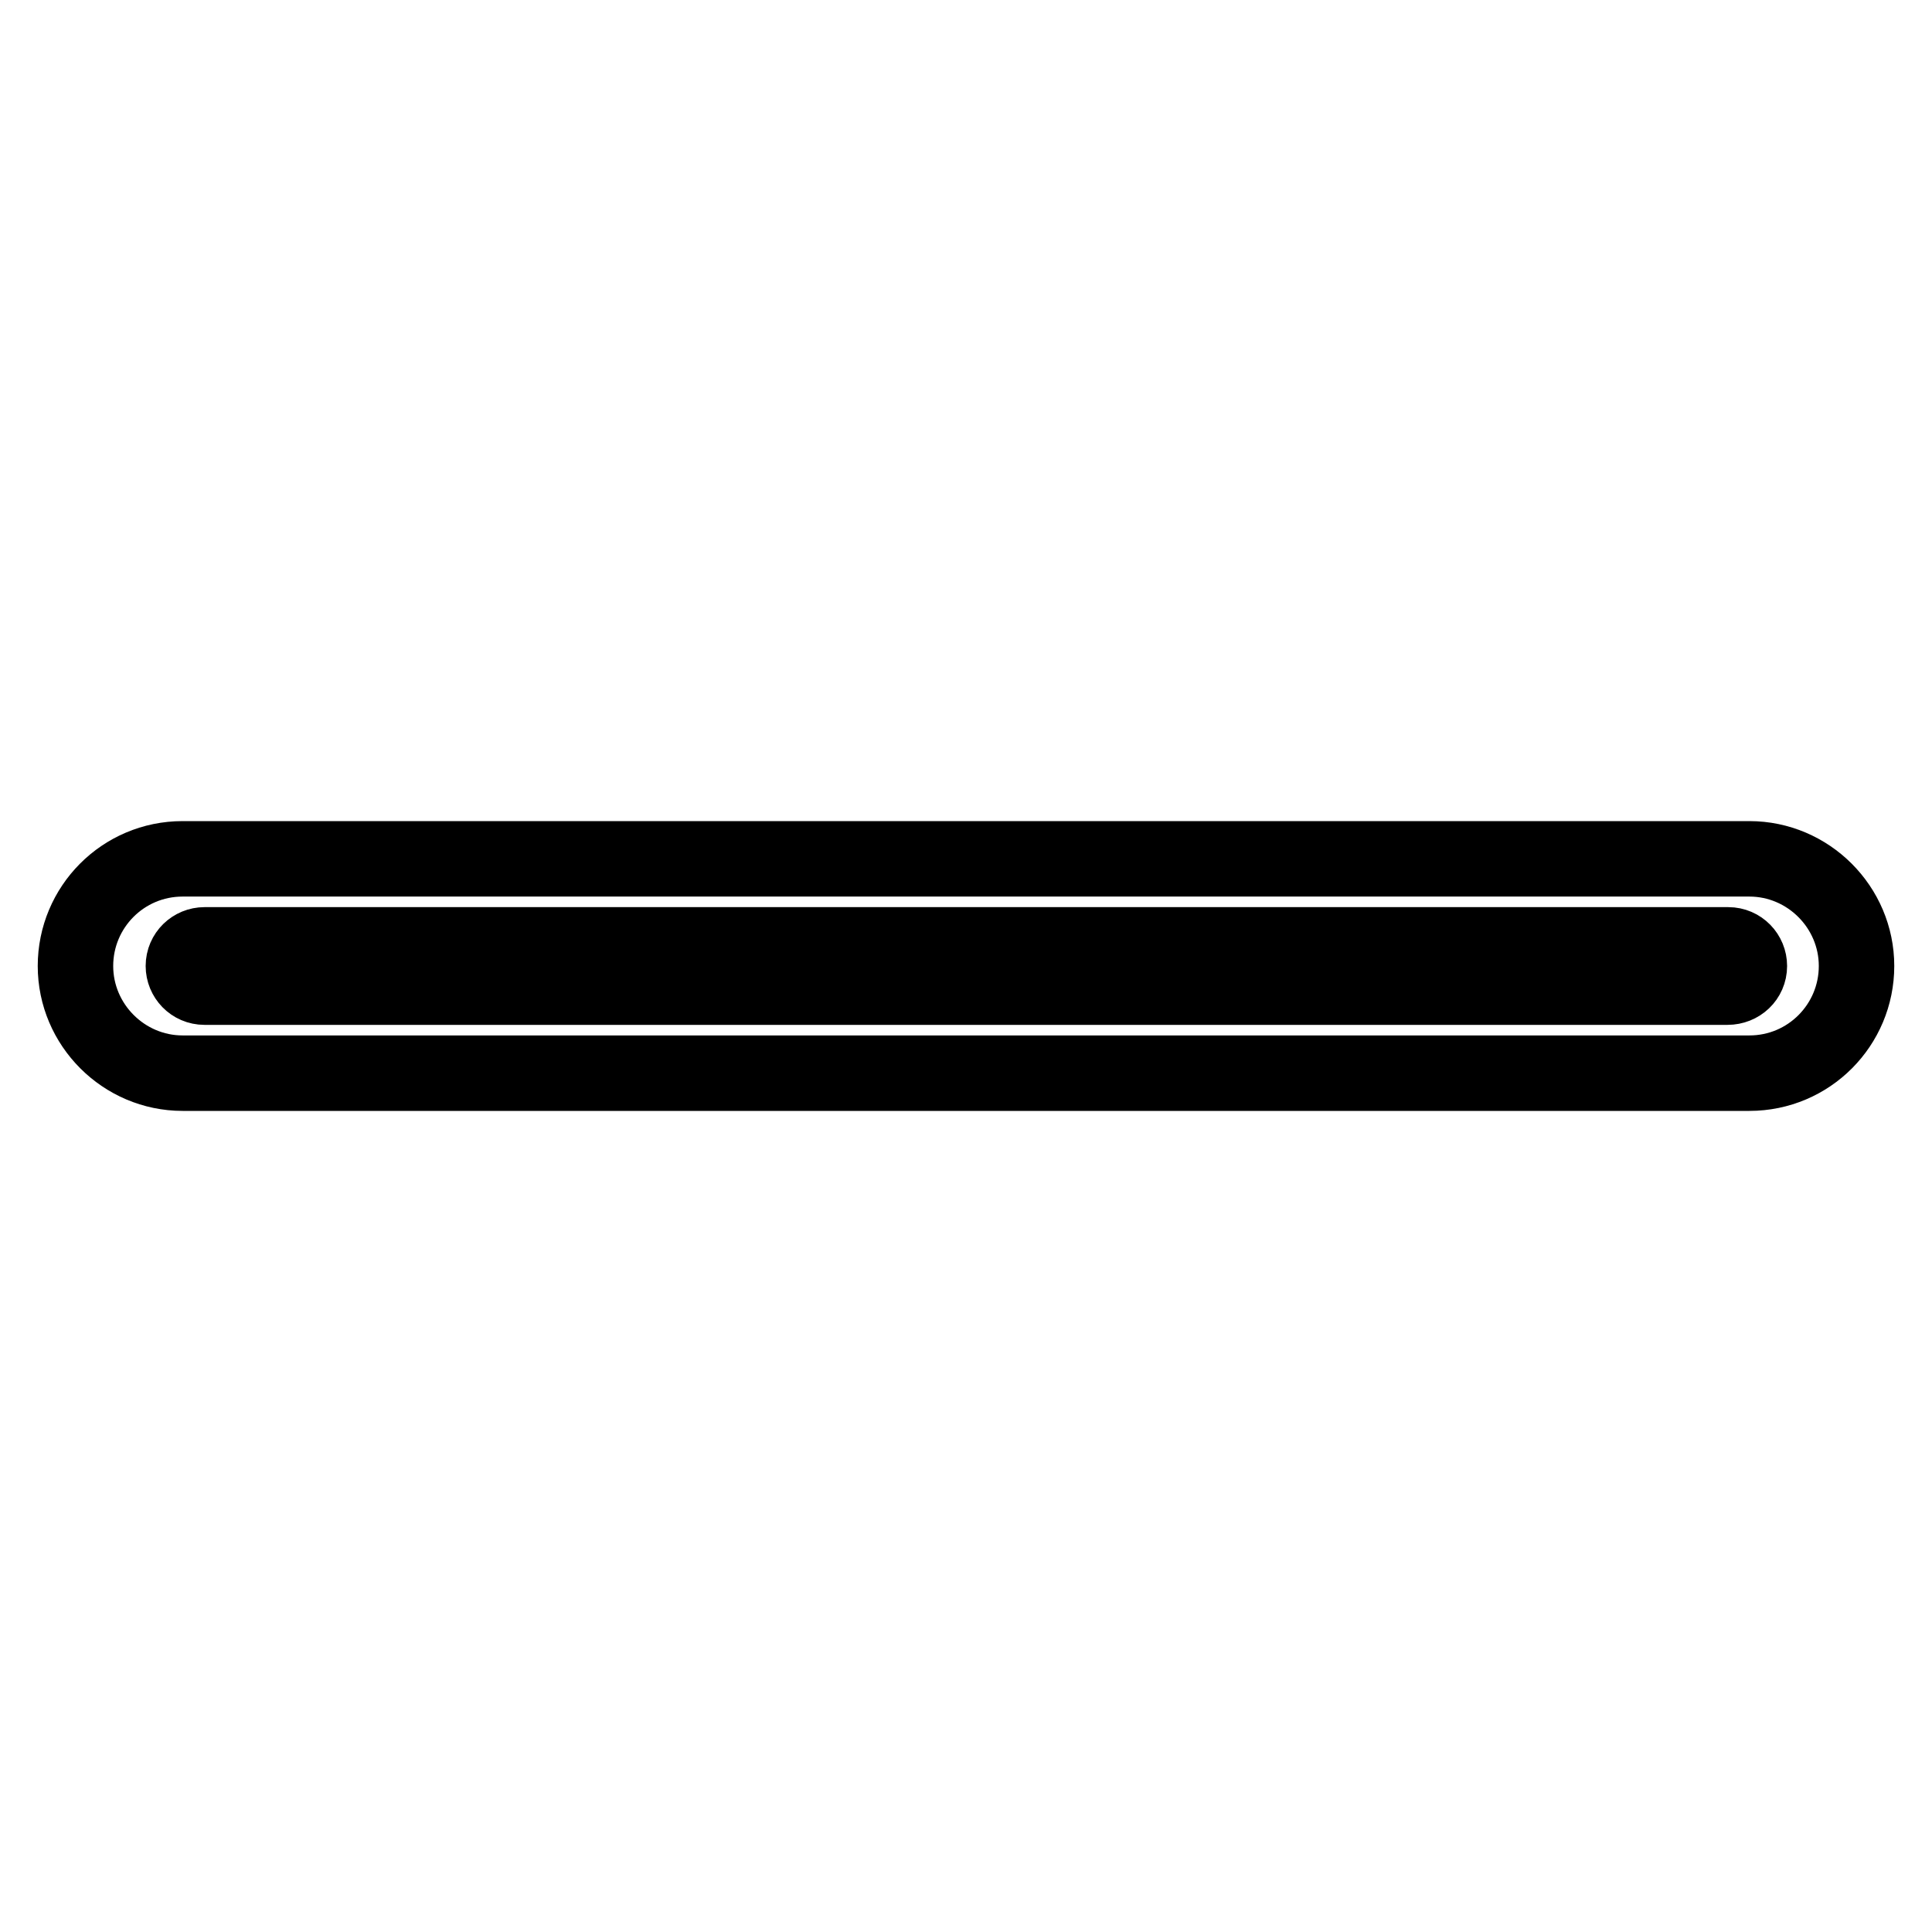
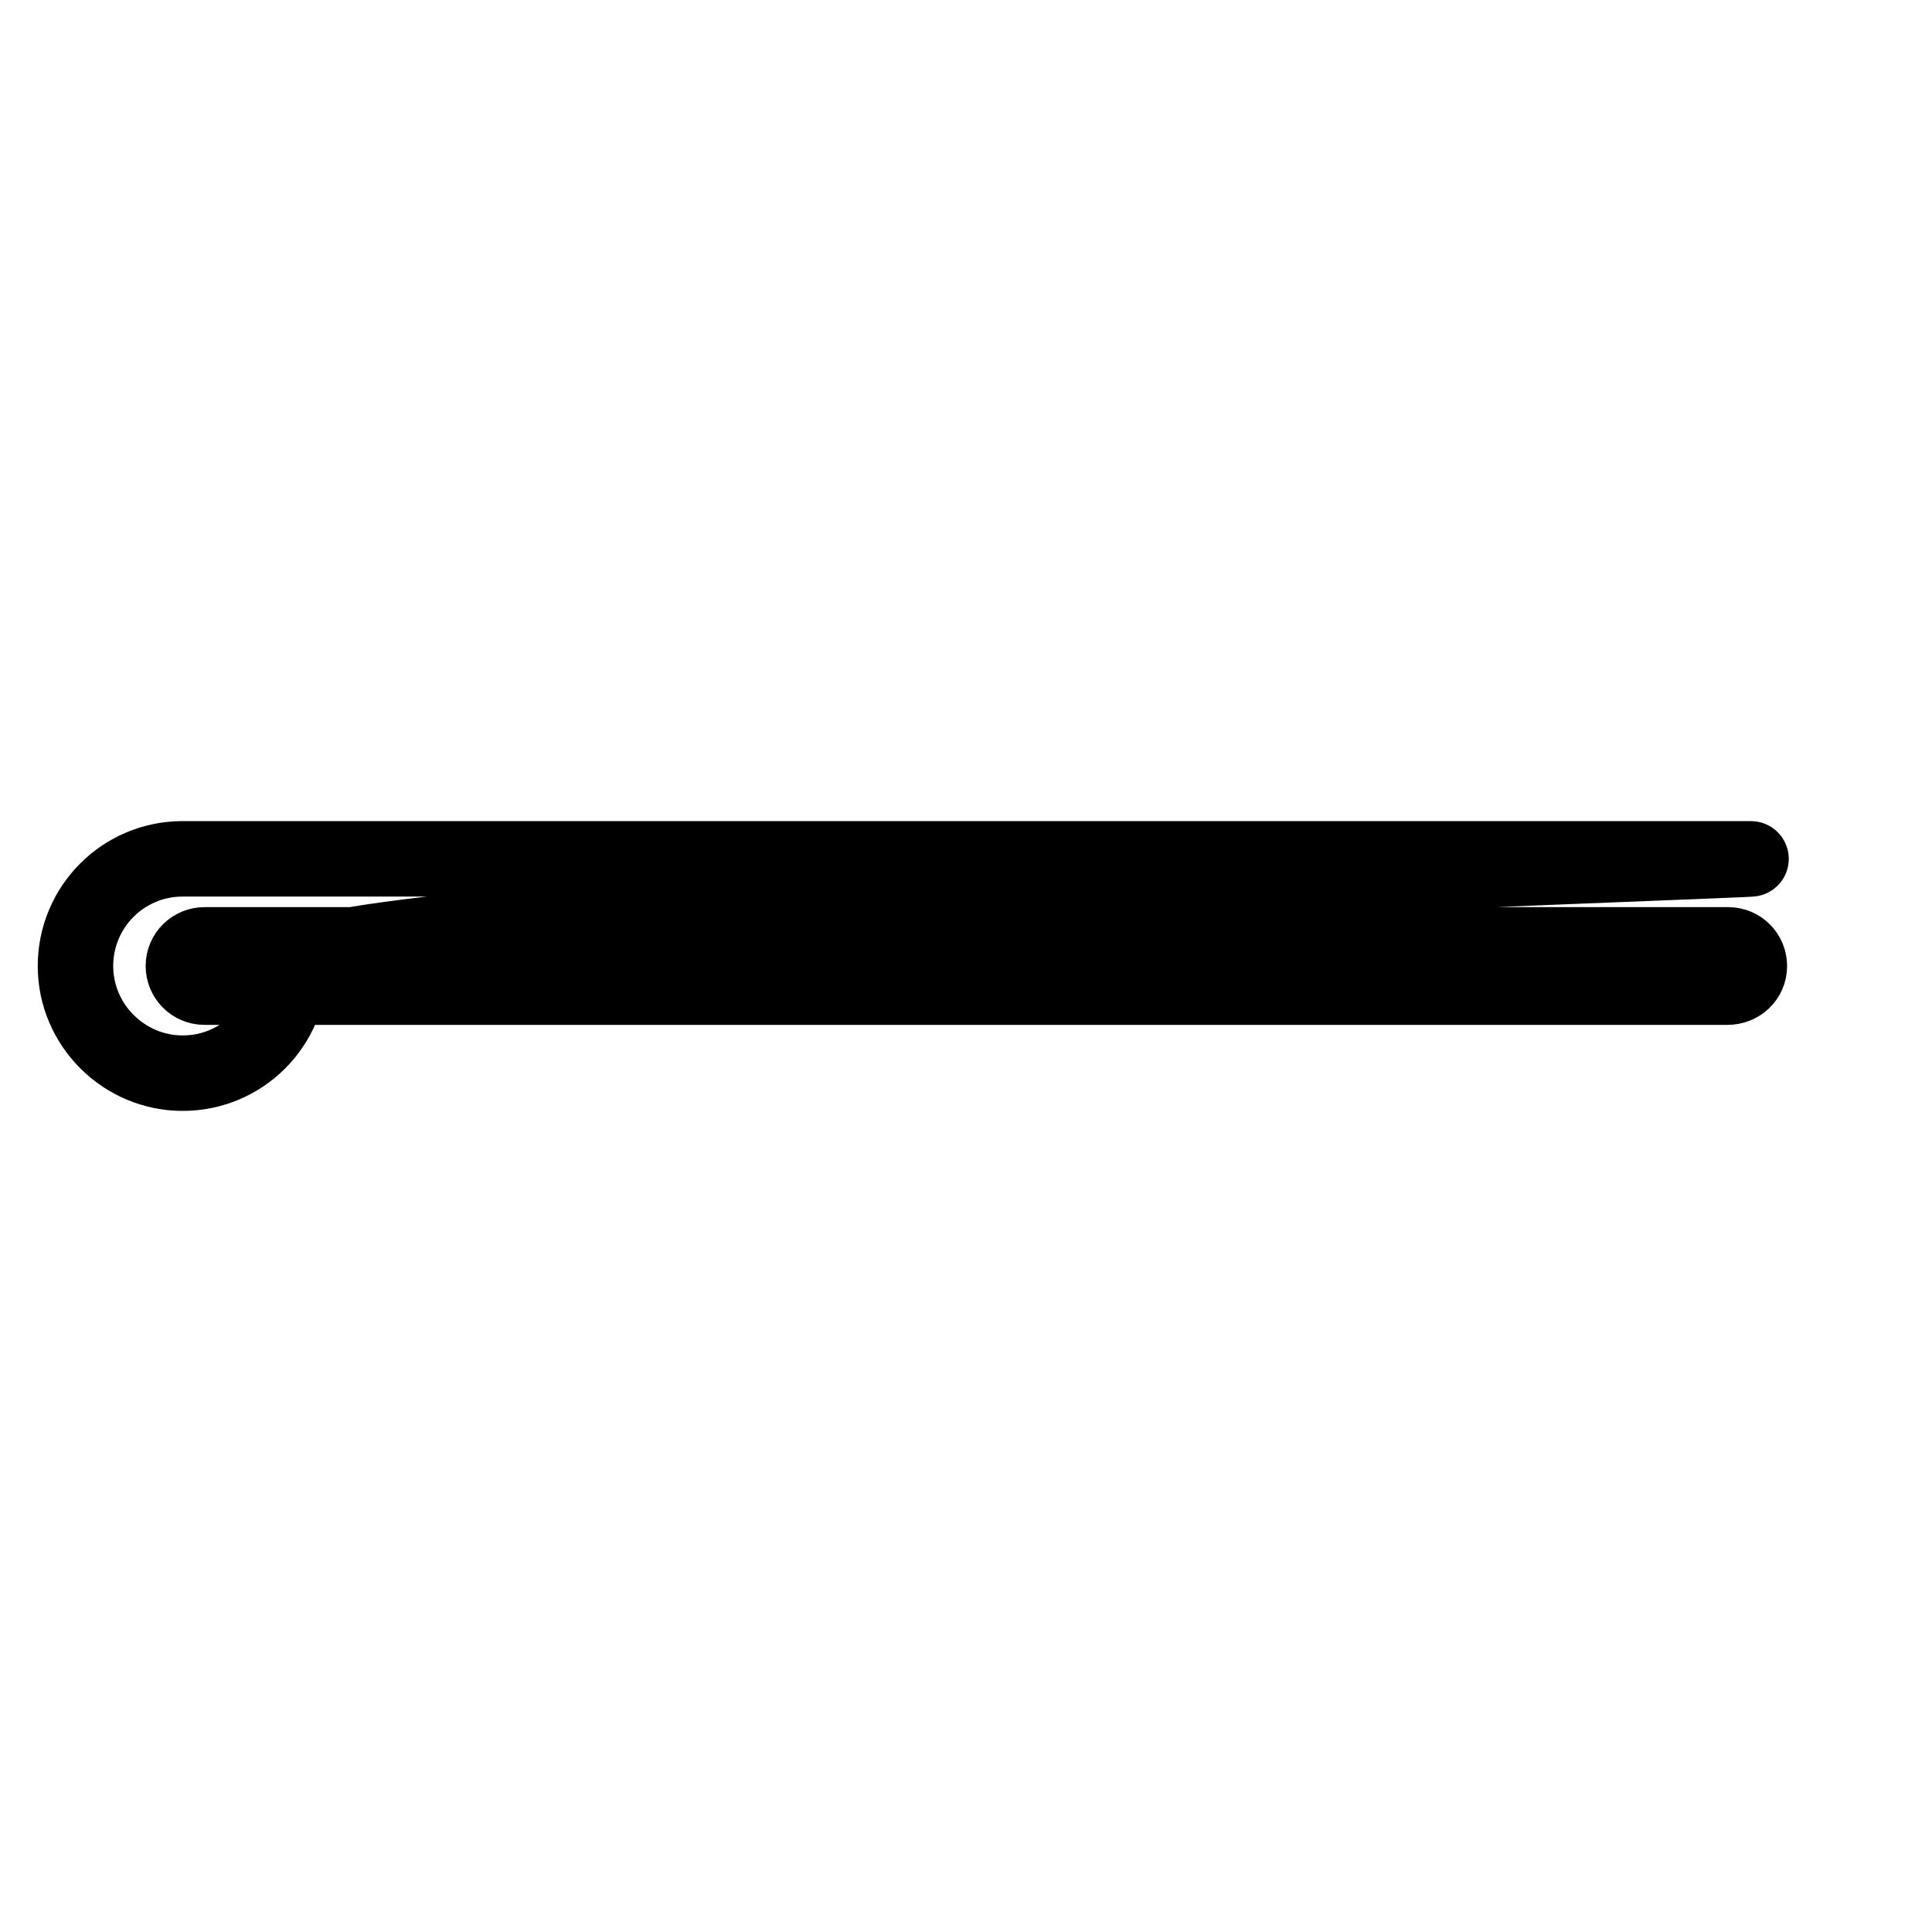
<svg xmlns="http://www.w3.org/2000/svg" version="1.1" x="0px" y="0px" viewBox="0 0 256 256" enable-background="new 0 0 256 256" xml:space="preserve">
  <g>
-     <path stroke-width="10" fill-opacity="0" stroke="#000000" d="M231.8,113.8H24.2c-7.9,0-14.2,6.4-14.2,14.2s6.4,14.2,14.2,14.2h207.6c7.9,0,14.2-6.4,14.2-14.2 S239.6,113.8,231.8,113.8L231.8,113.8L231.8,113.8z M228.9,130.8H27.1c-1.6,0-2.8-1.3-2.8-2.8c0-1.6,1.3-2.8,2.8-2.8c0,0,0,0,0,0 h201.9c1.6,0,2.8,1.3,2.8,2.8C231.8,129.6,230.5,130.8,228.9,130.8z" />
+     <path stroke-width="10" fill-opacity="0" stroke="#000000" d="M231.8,113.8H24.2c-7.9,0-14.2,6.4-14.2,14.2s6.4,14.2,14.2,14.2c7.9,0,14.2-6.4,14.2-14.2 S239.6,113.8,231.8,113.8L231.8,113.8L231.8,113.8z M228.9,130.8H27.1c-1.6,0-2.8-1.3-2.8-2.8c0-1.6,1.3-2.8,2.8-2.8c0,0,0,0,0,0 h201.9c1.6,0,2.8,1.3,2.8,2.8C231.8,129.6,230.5,130.8,228.9,130.8z" />
  </g>
</svg>